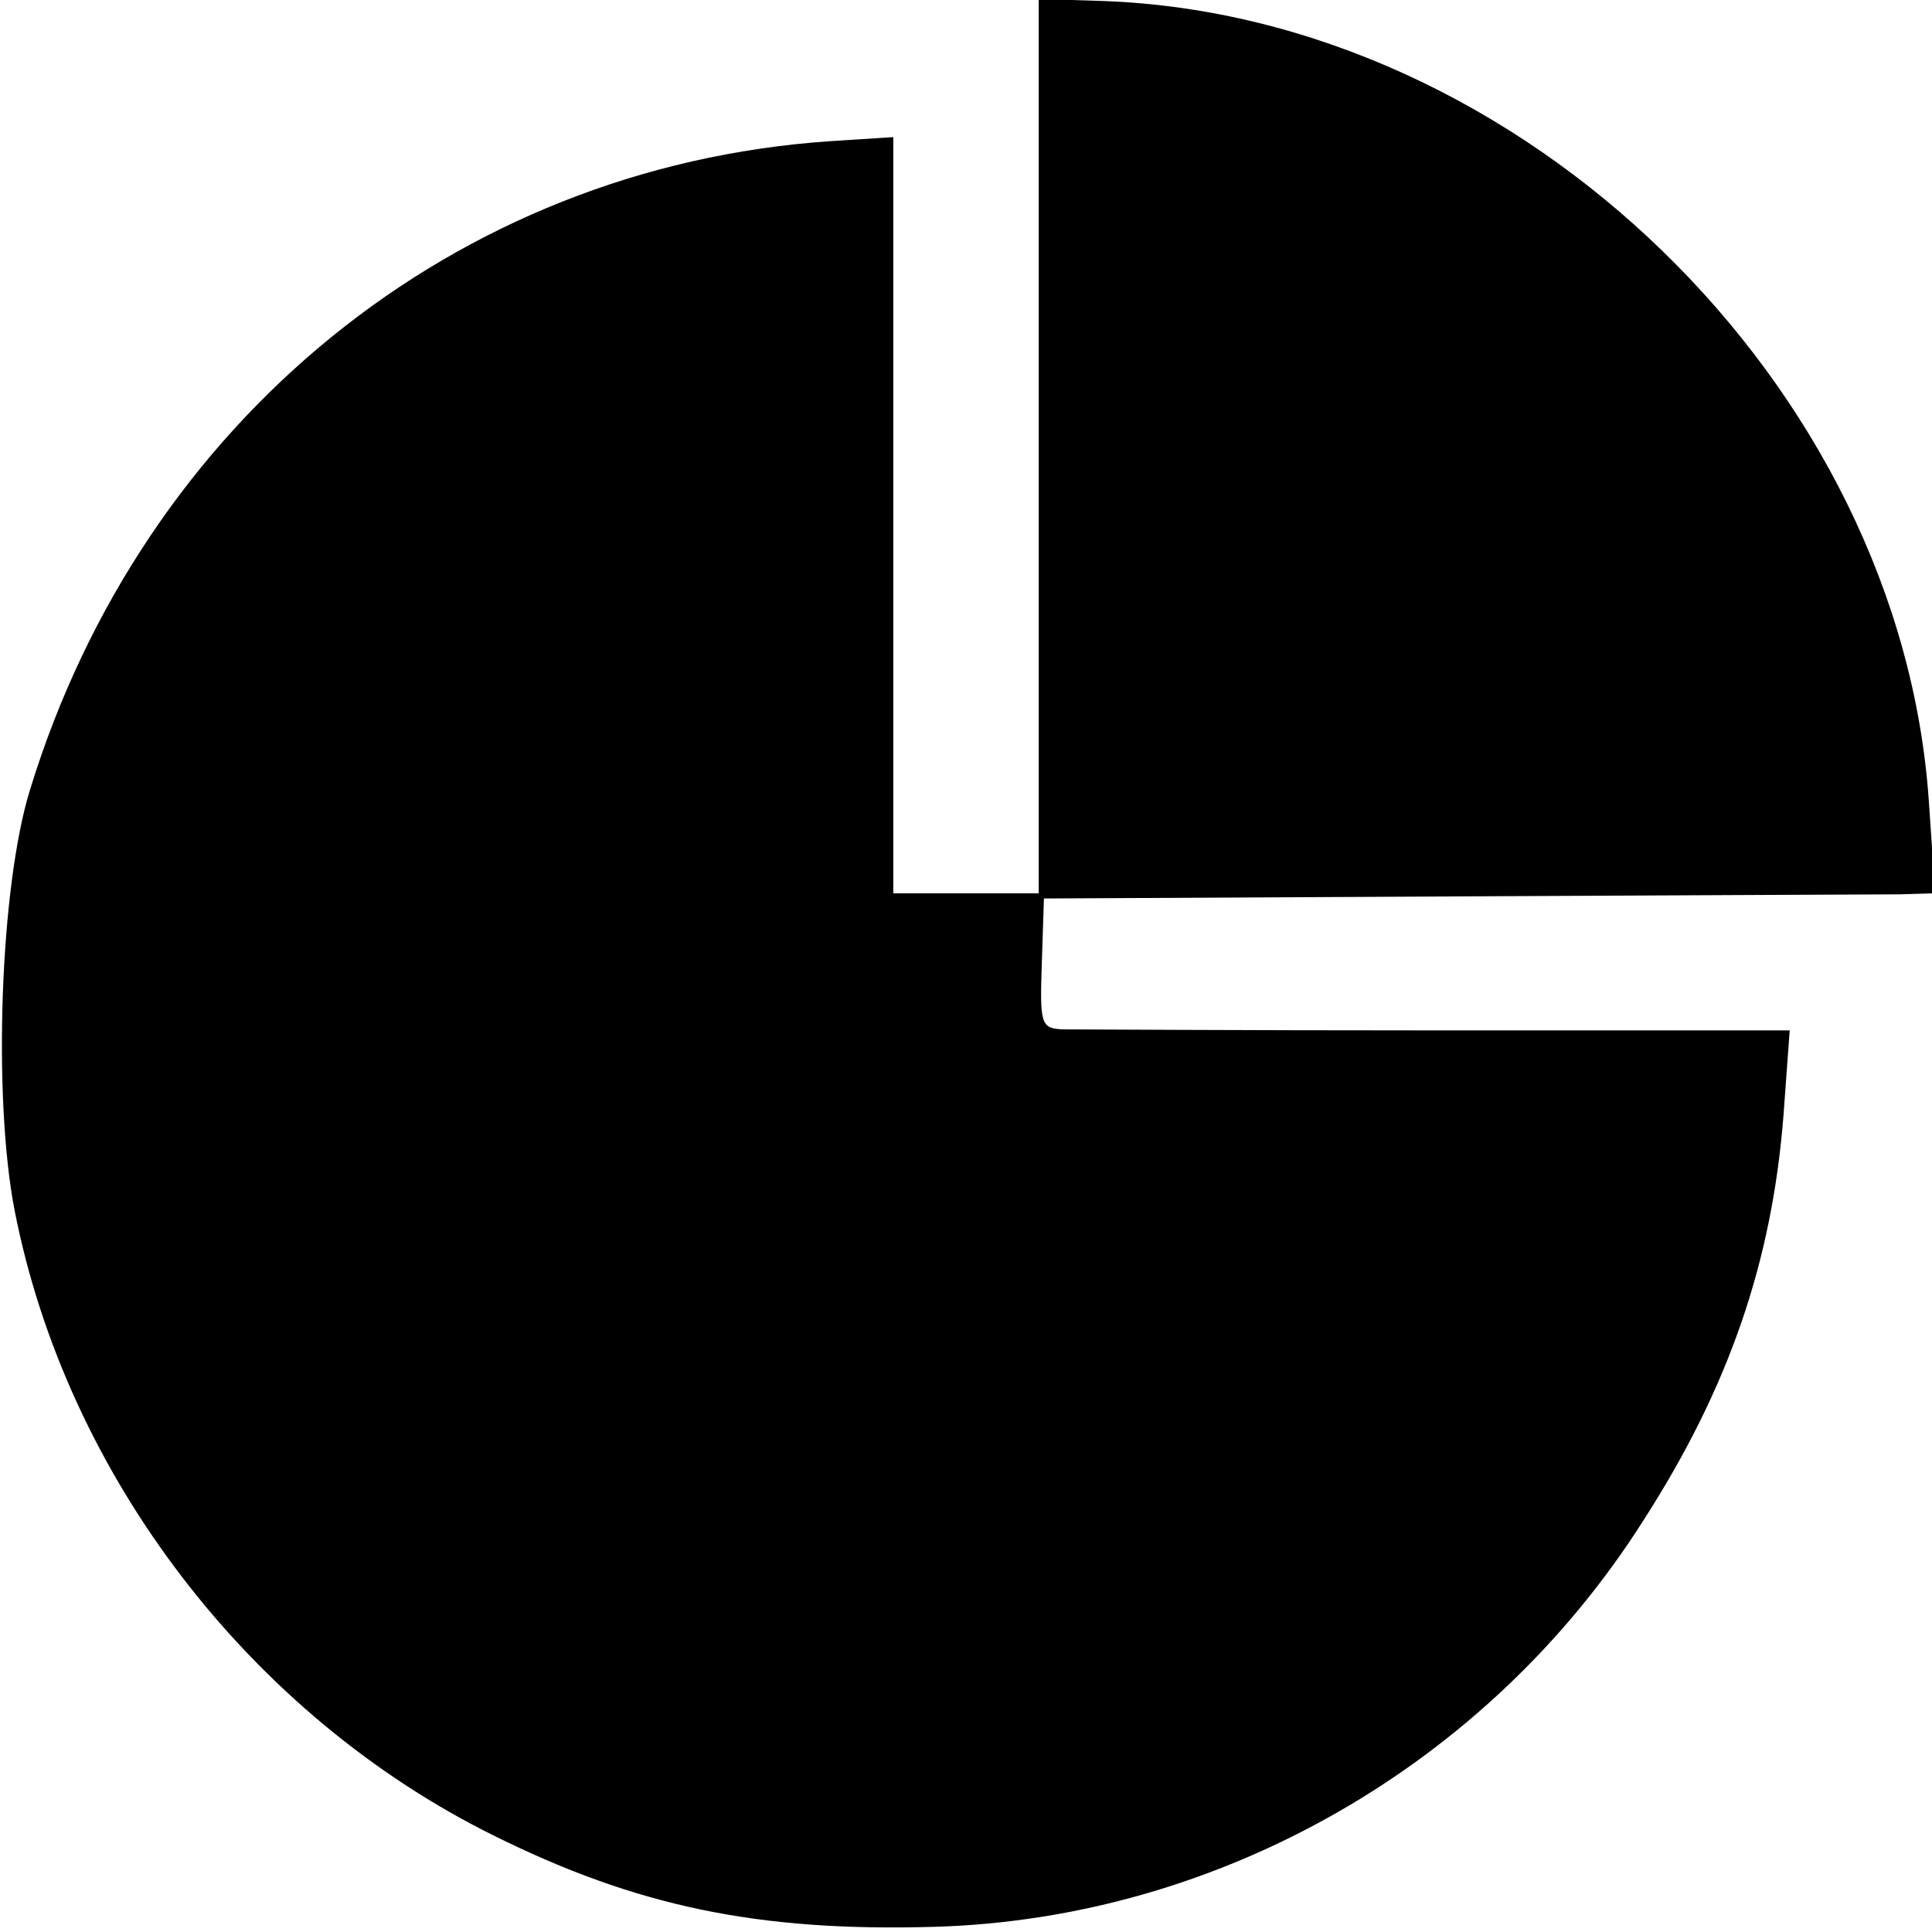
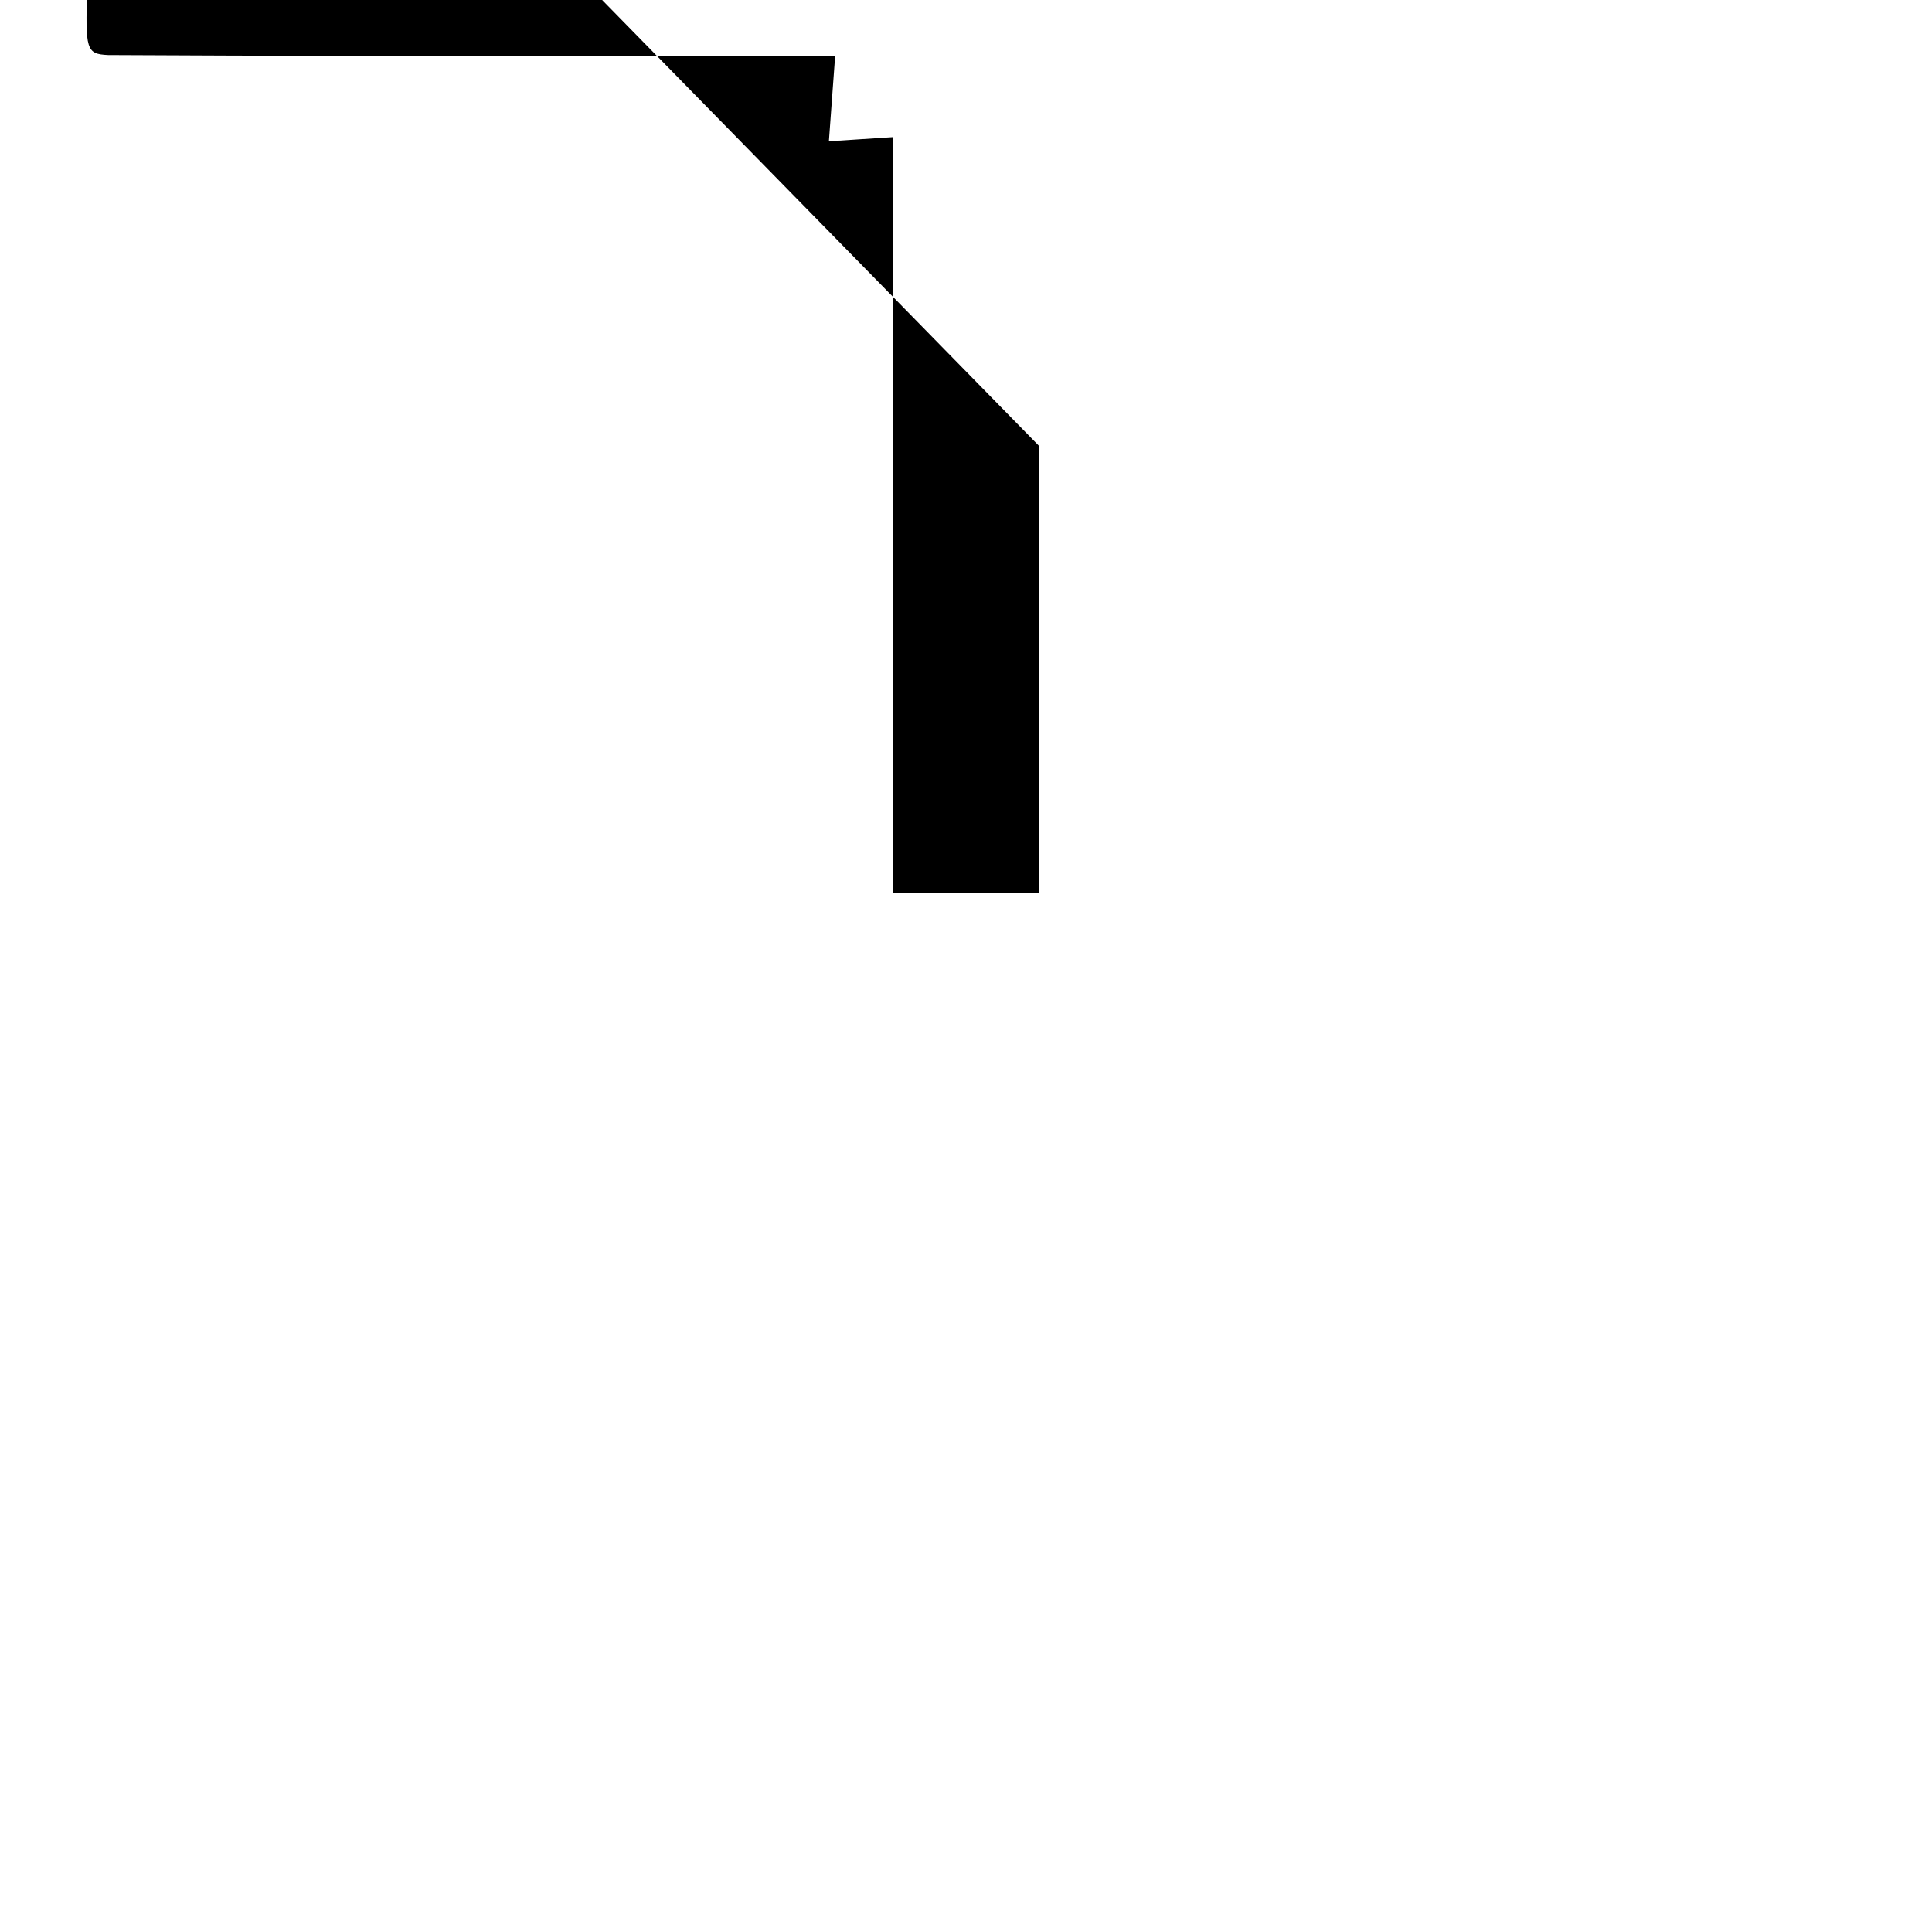
<svg xmlns="http://www.w3.org/2000/svg" version="1.0" width="186pt" height="186pt" viewBox="0 0 186 186" preserveAspectRatio="xMidYMid meet">
  <g transform="translate(0,186) scale(0.1,-0.1)" fill="#000000" stroke="none">
-     <path d="M1000 1431 l0 -431 -70 0 -70 0 0 364 0 364 -62 -4 c-360 -25 -660 -269 -769 -624 -29 -93 -36 -296 -15 -405 50 -256 227 -486 461 -602 137 -68 254 -93 425 -88 274 8 533 156 682 391 83 129 124 250 135 390 l6 82 -339 0 c-186 0 -349 1 -361 1 -21 1 -22 5 -20 64 l2 62 395 2 c217 1 410 2 429 2 l34 1 -6 88 c-27 401 -392 756 -794 771 l-63 2 0 -430z" />
+     <path d="M1000 1431 l0 -431 -70 0 -70 0 0 364 0 364 -62 -4 l6 82 -339 0 c-186 0 -349 1 -361 1 -21 1 -22 5 -20 64 l2 62 395 2 c217 1 410 2 429 2 l34 1 -6 88 c-27 401 -392 756 -794 771 l-63 2 0 -430z" />
  </g>
</svg>